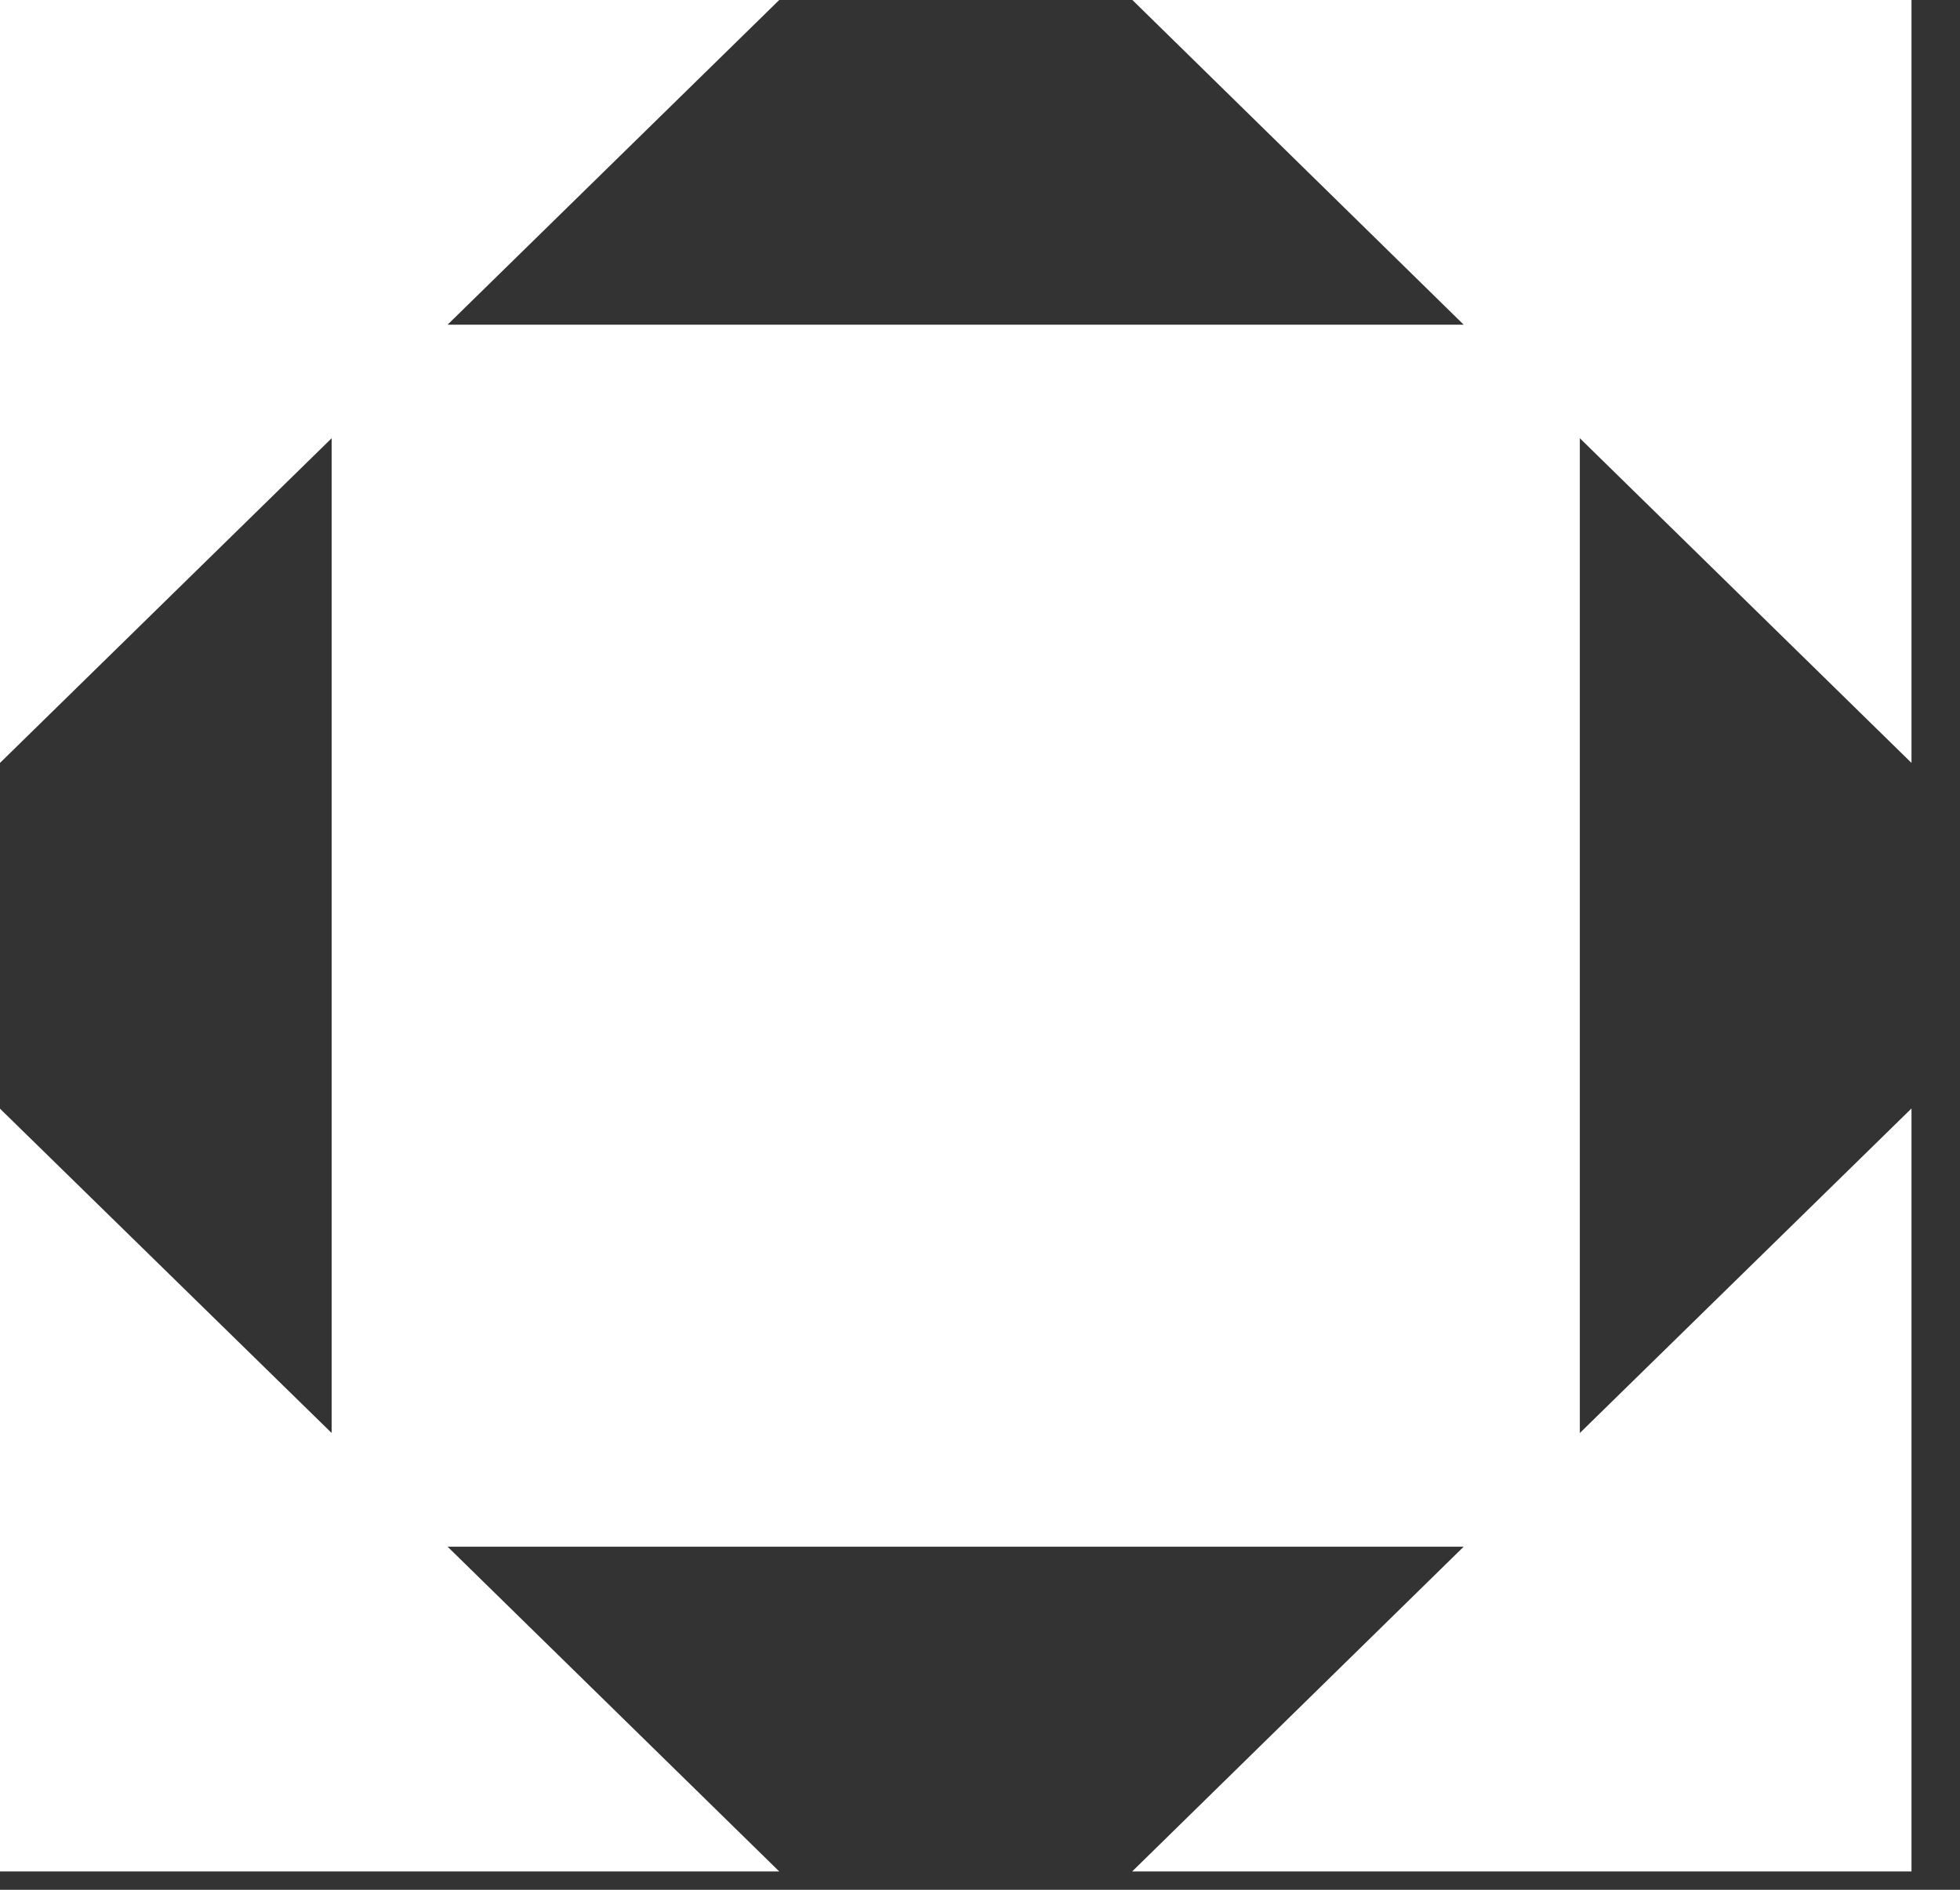
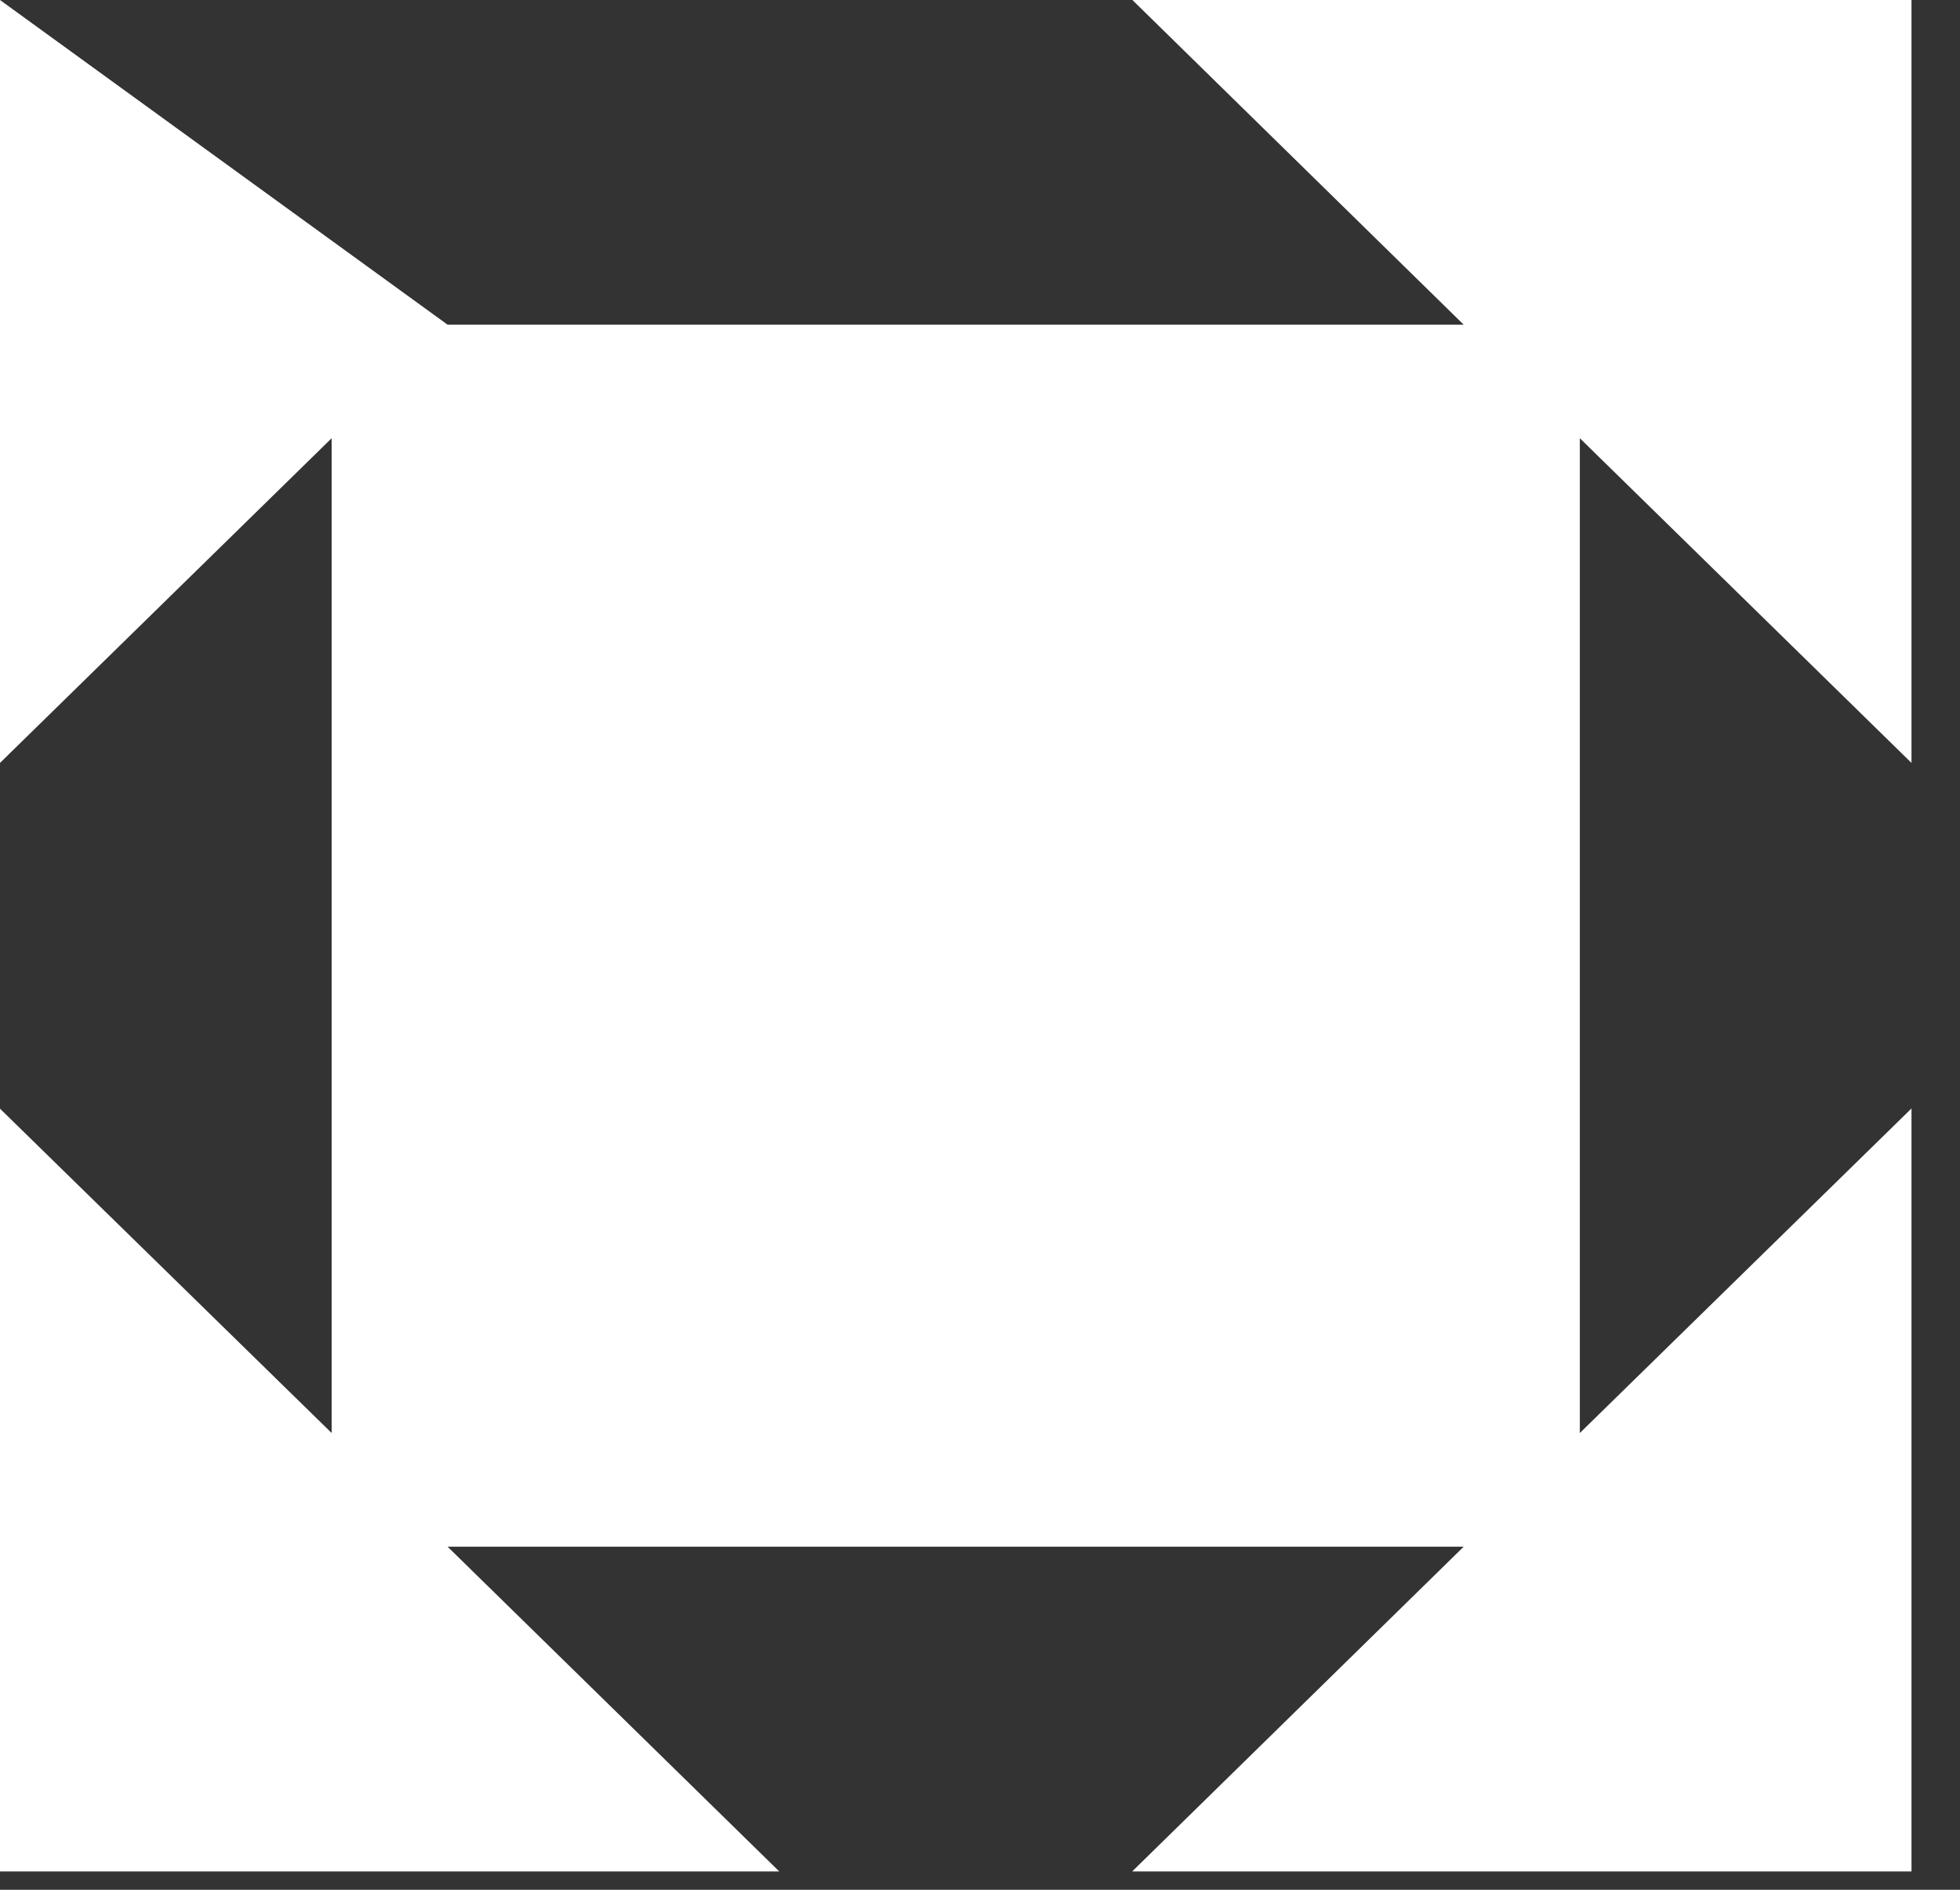
<svg xmlns="http://www.w3.org/2000/svg" width="28" height="27" viewBox="0 0 28 27" fill="none">
  <rect x="0" y="0" width="28" height="27" fill="#333333" stroke="none" />
-   <path d="M22.569 6.261V20.474L27.307 15.837V26.738H16.174L20.91 22.098H6.394L11.132 26.738H0V15.84L4.738 20.474V6.261L0 10.9V0H11.132L6.394 4.639H20.91L16.177 0H27.307V10.9L22.569 6.261Z" fill="white" />
+   <path d="M22.569 6.261V20.474L27.307 15.837V26.738H16.174L20.91 22.098H6.394L11.132 26.738H0V15.84L4.738 20.474V6.261L0 10.9V0L6.394 4.639H20.91L16.177 0H27.307V10.9L22.569 6.261Z" fill="white" />
</svg>